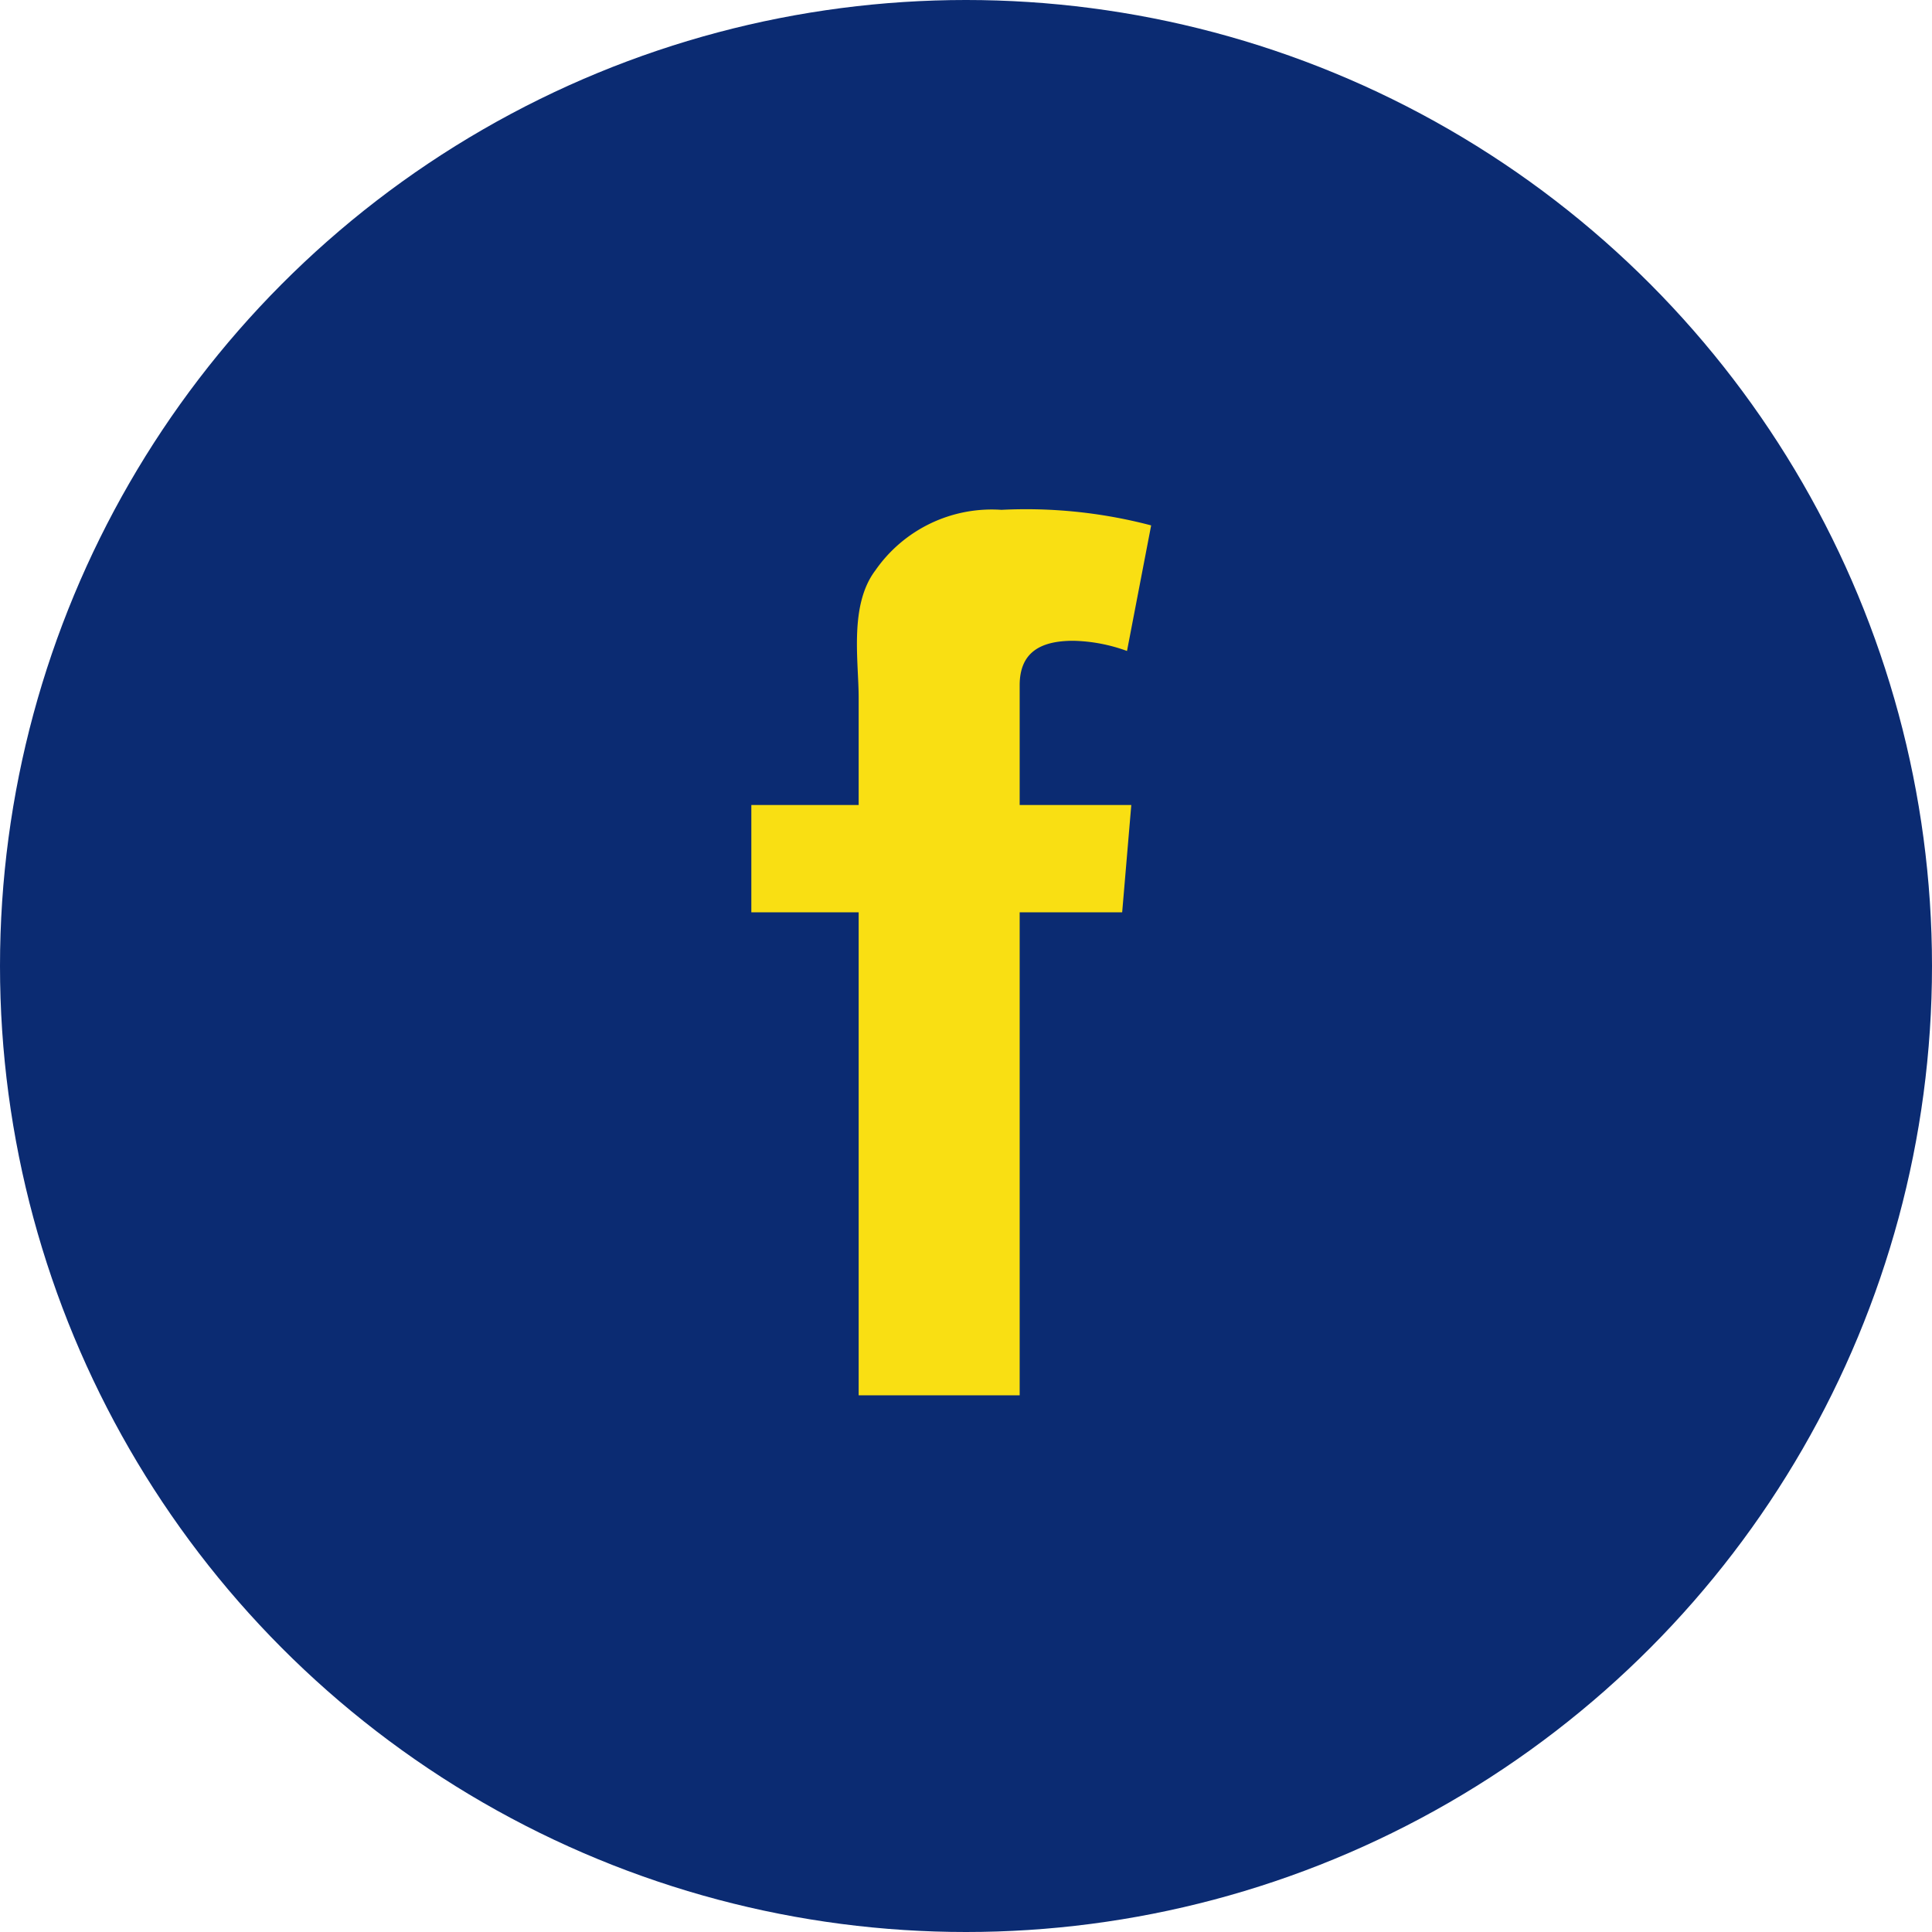
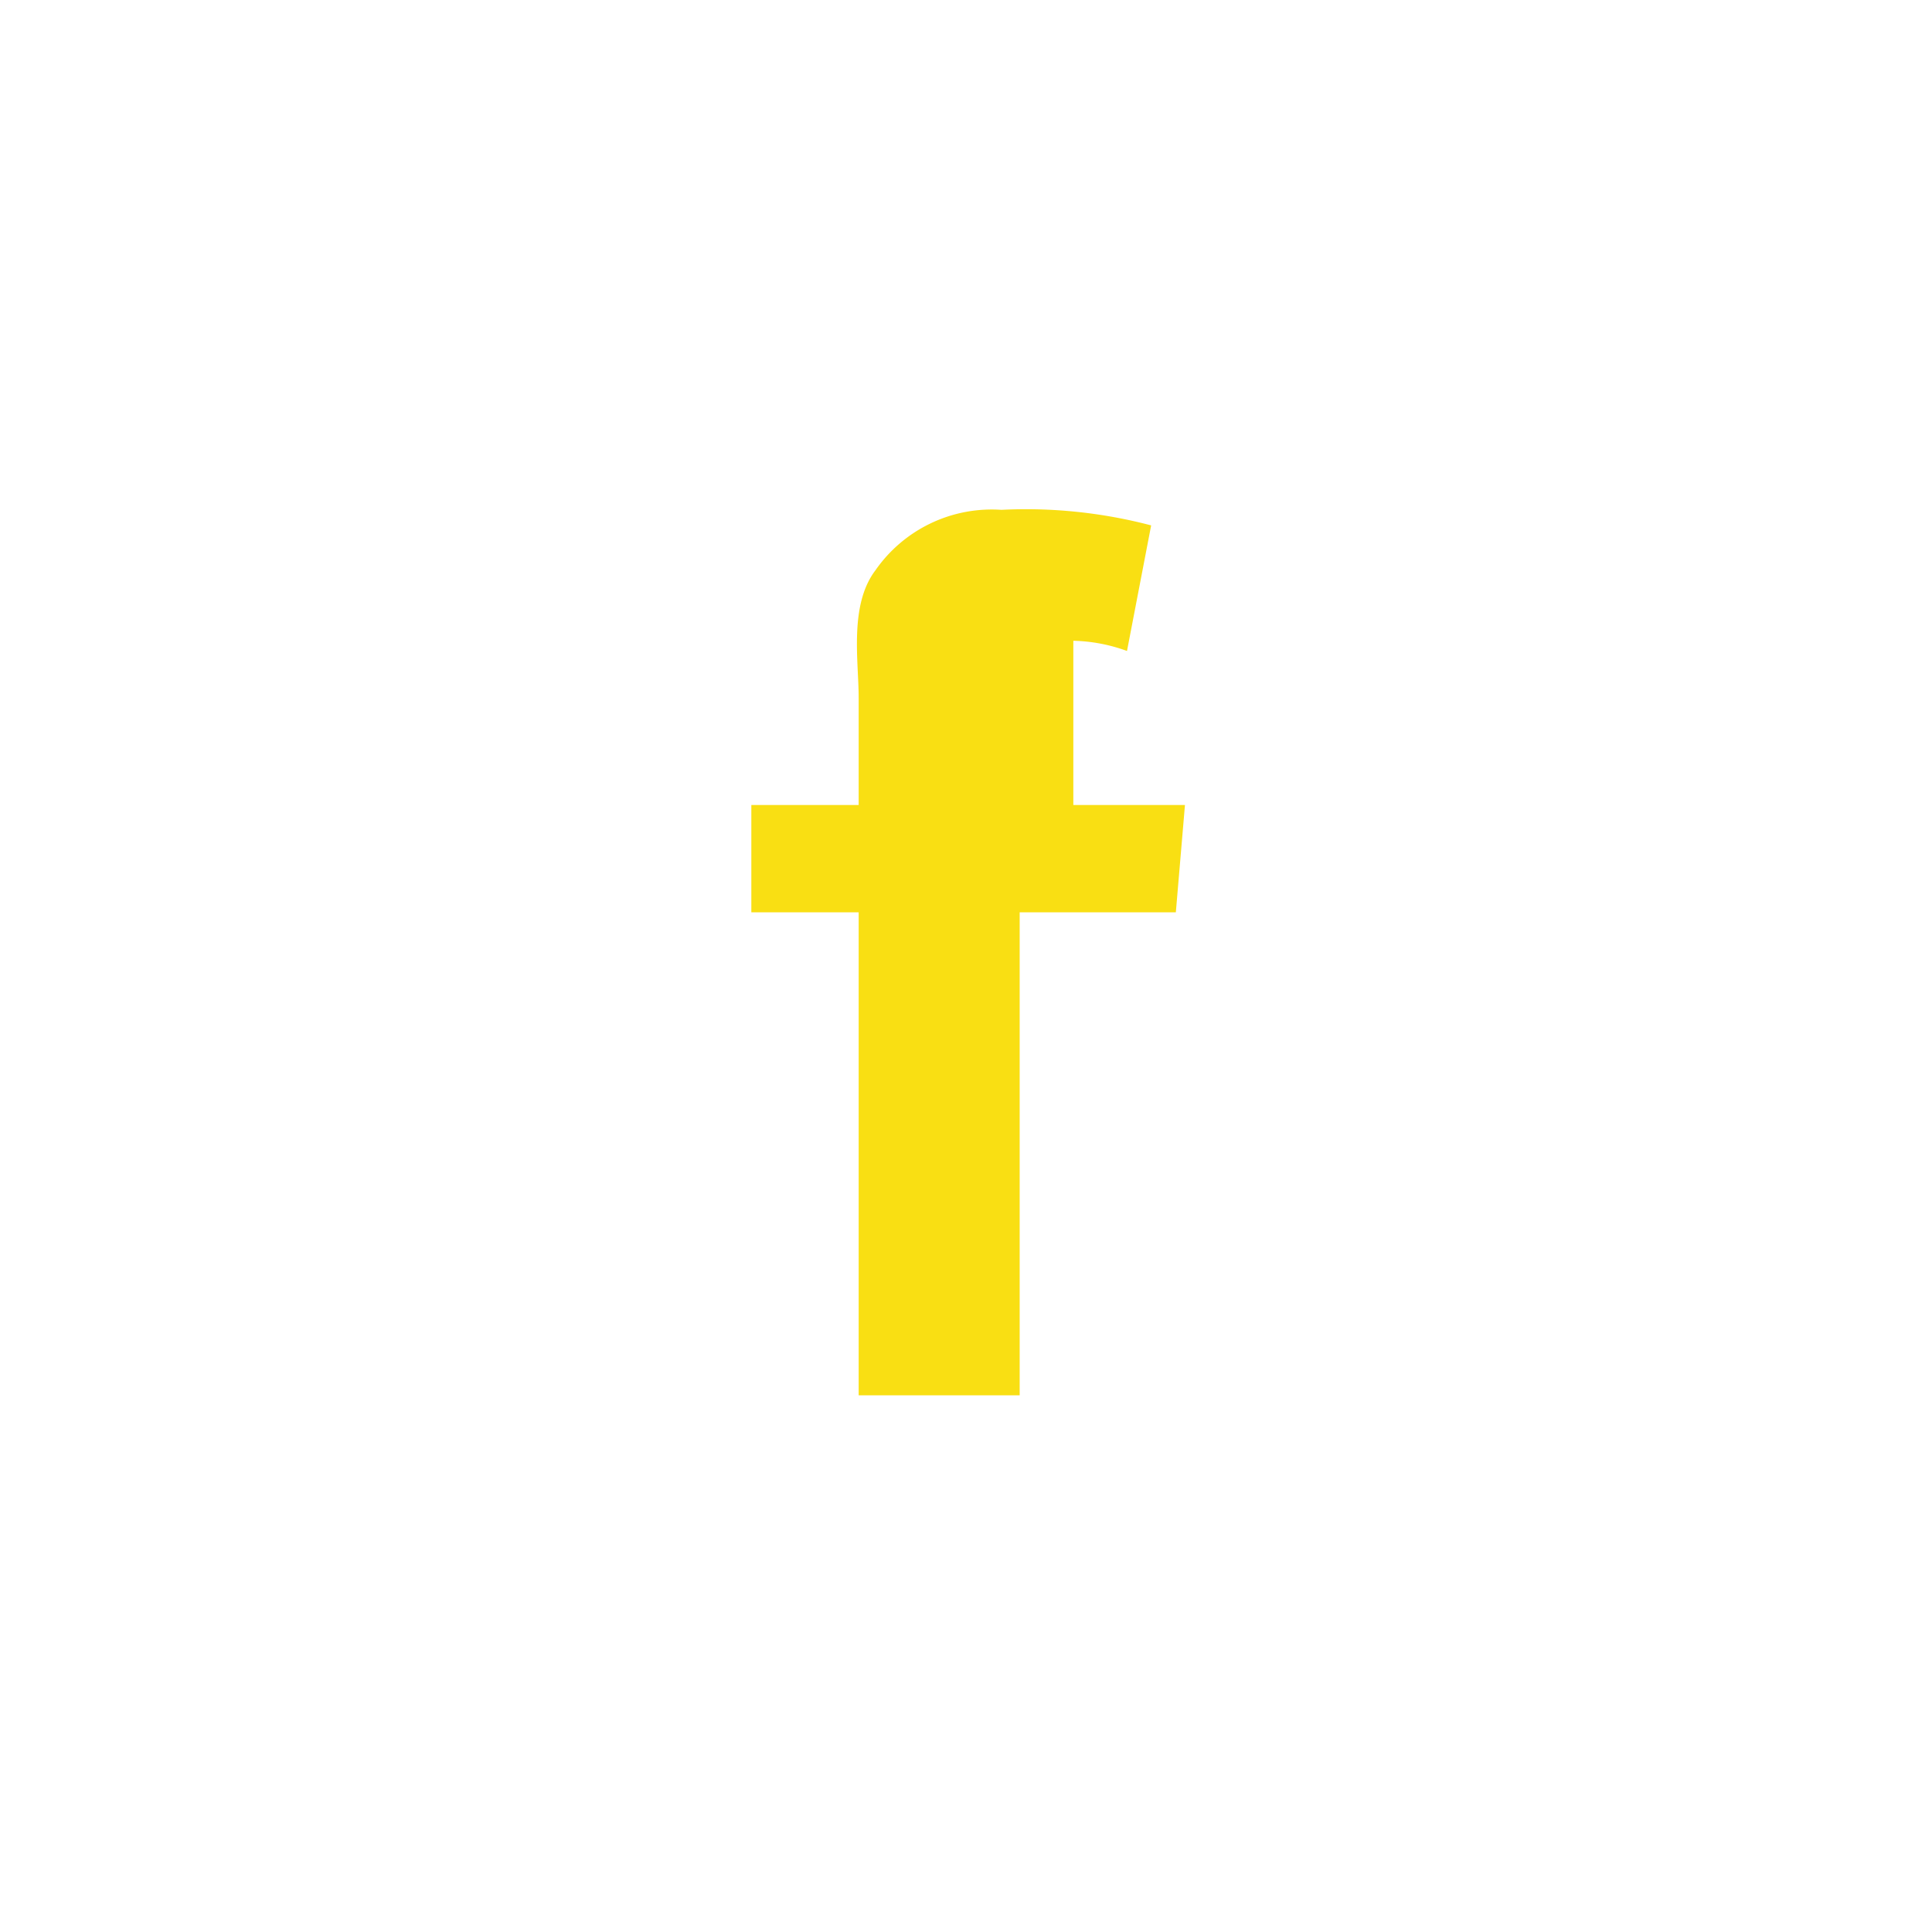
<svg xmlns="http://www.w3.org/2000/svg" width="36" height="36" viewBox="0 0 36 36">
  <defs>
    <style>.cls-1{fill:#0b2b72;}.cls-2{fill:#f9df13;}</style>
  </defs>
  <title>Asset 73</title>
  <g id="Layer_2" data-name="Layer 2">
    <g id="Layer_1-2" data-name="Layer 1">
-       <circle class="cls-1" cx="18" cy="18" r="18" />
-       <path class="cls-2" d="M14,15h2V13c0-.68-.18-1.72.31-2.37A2.64,2.64,0,0,1,18.66,9.5a9.16,9.16,0,0,1,2.79.29L21,12.13A3.09,3.09,0,0,0,20,11.94c-.62,0-1,.22-1,.83V15h2.08l-.17,2H19v9H16V17H14V15Z" />
+       <path class="cls-2" d="M14,15h2V13c0-.68-.18-1.72.31-2.37A2.64,2.64,0,0,1,18.66,9.5a9.16,9.16,0,0,1,2.79.29L21,12.13A3.09,3.09,0,0,0,20,11.94V15h2.08l-.17,2H19v9H16V17H14V15Z" />
    </g>
  </g>
</svg>